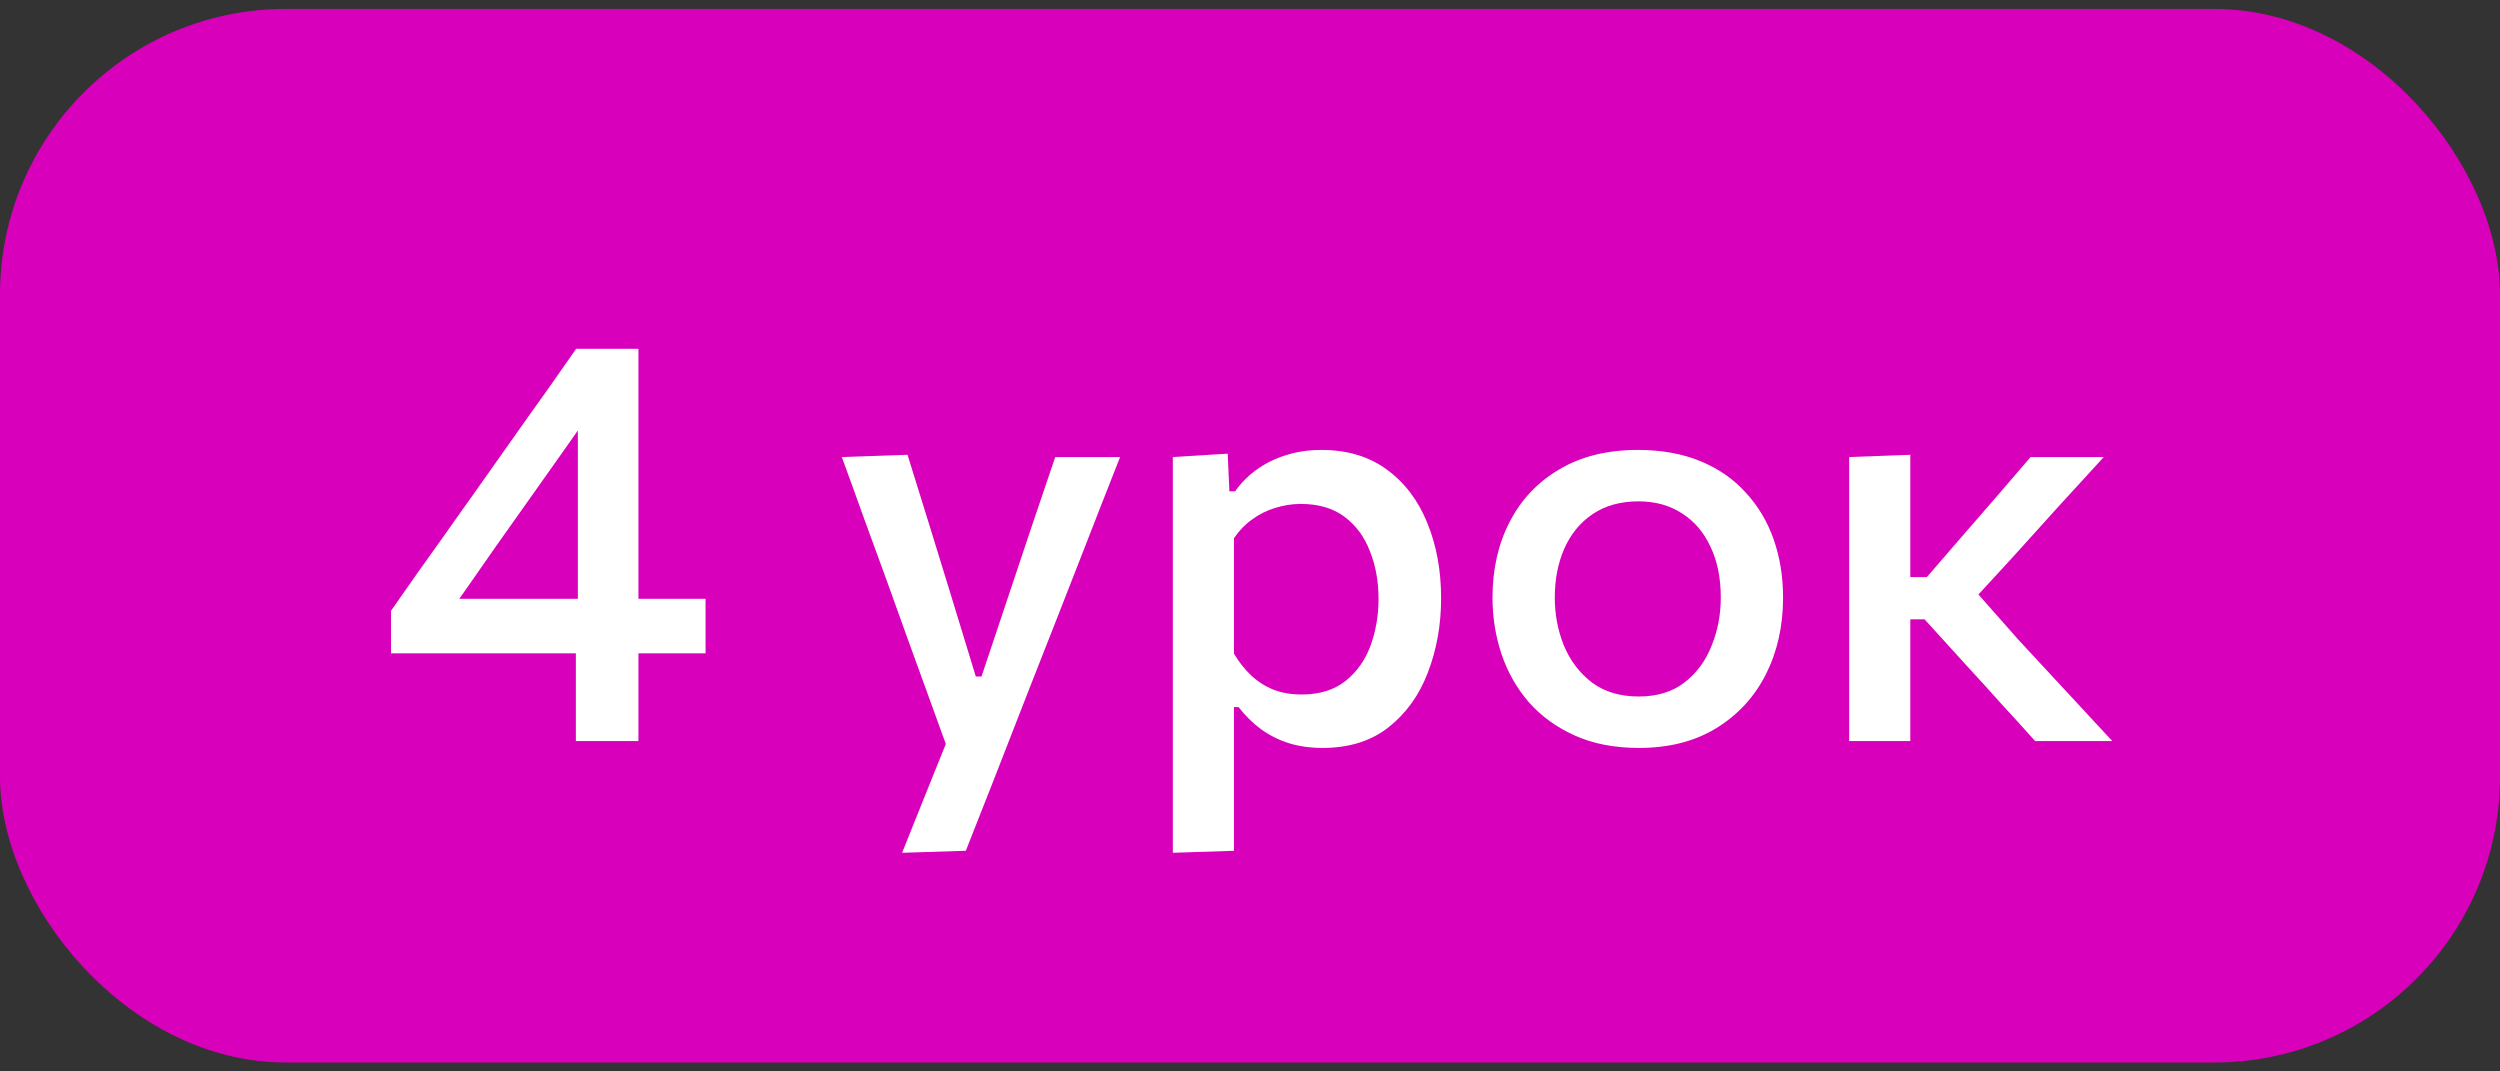
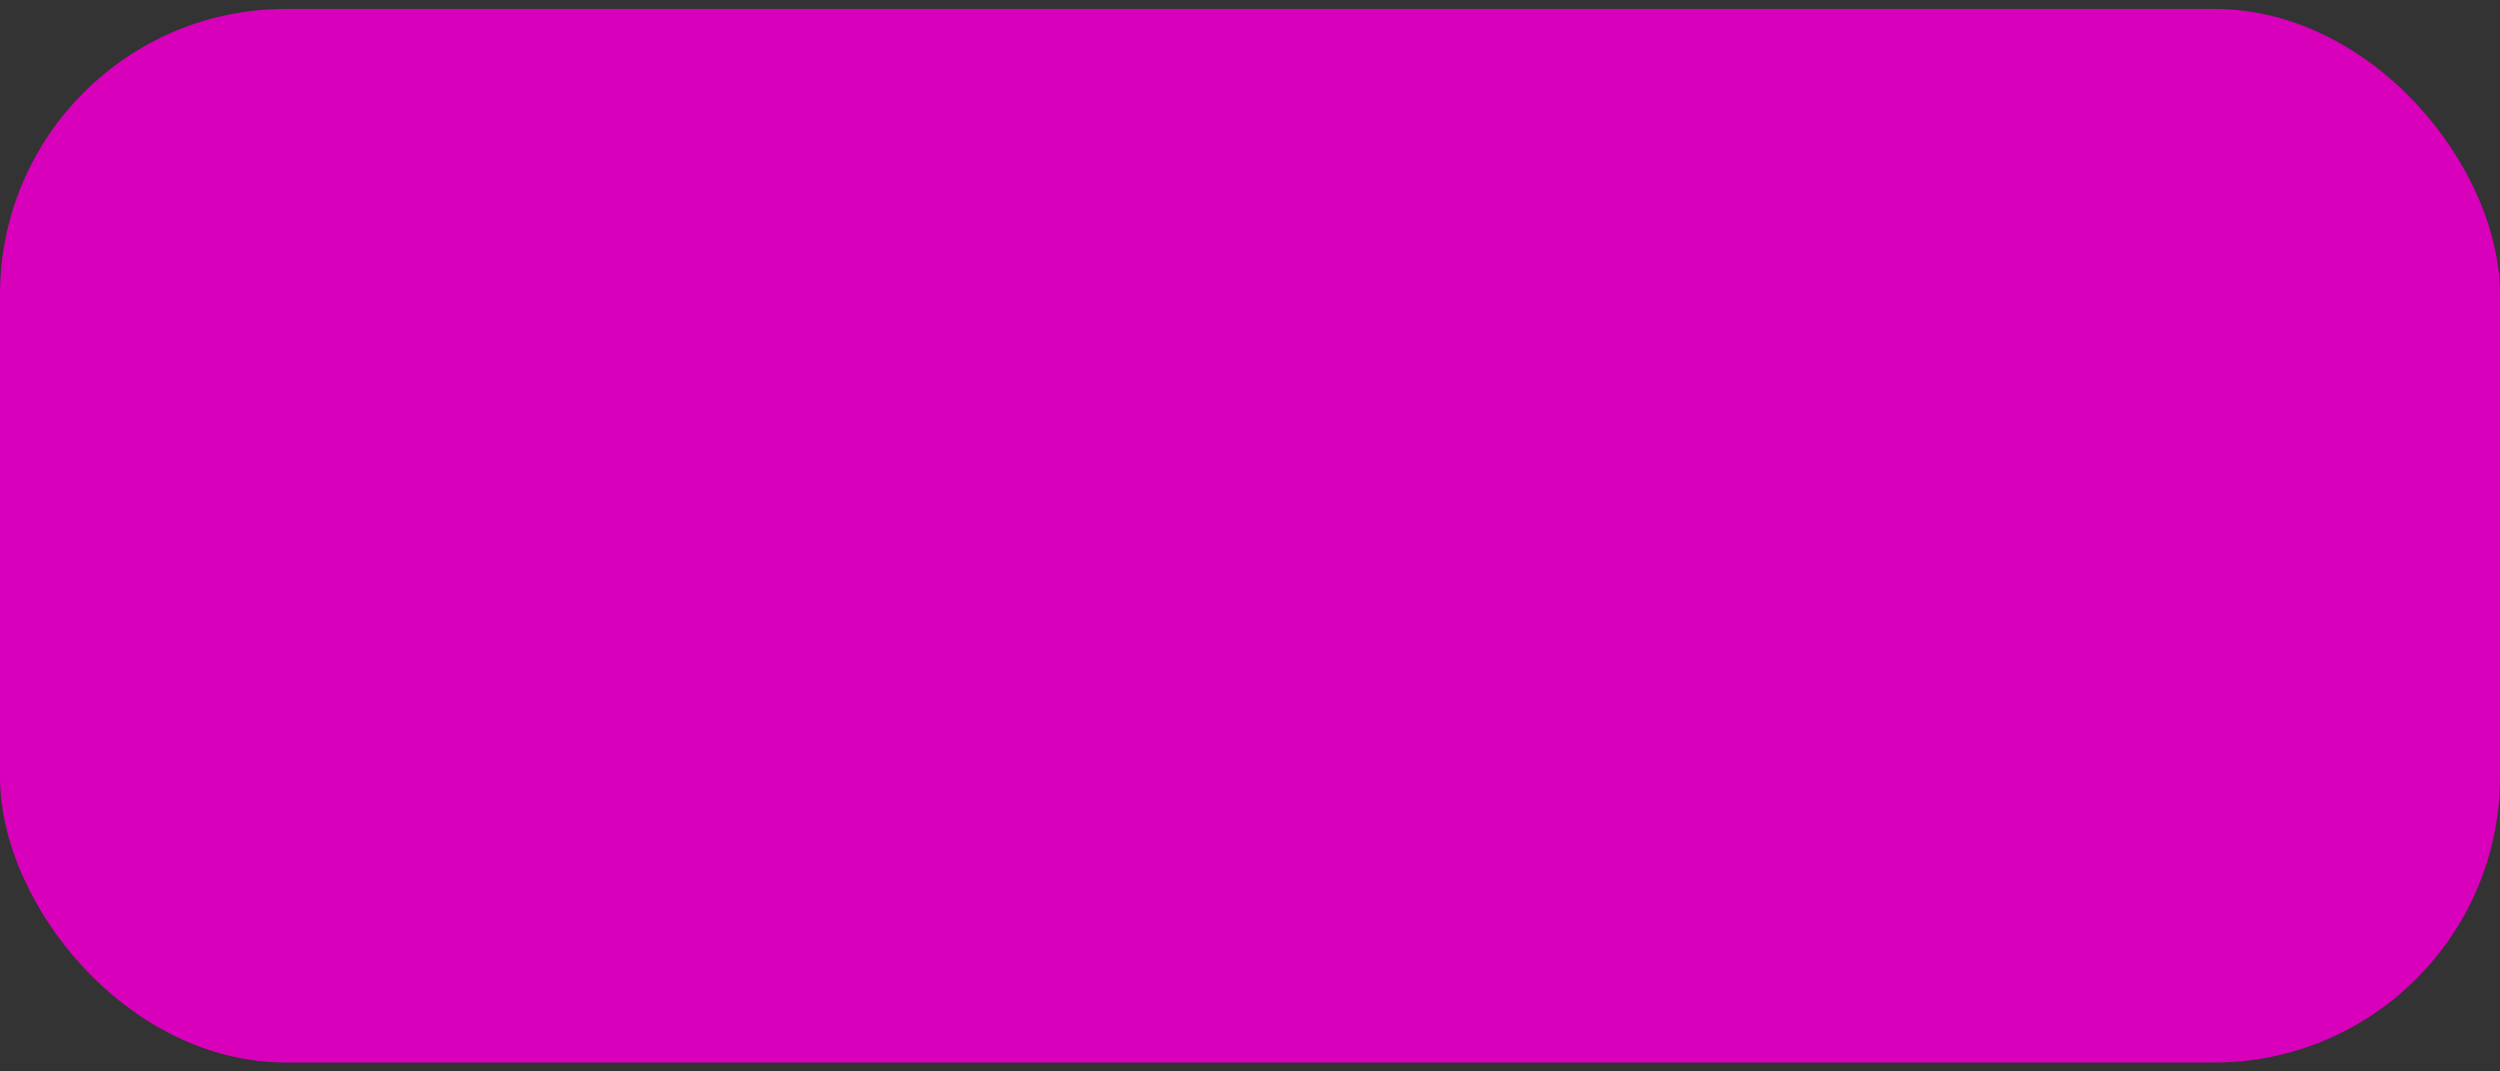
<svg xmlns="http://www.w3.org/2000/svg" width="140" height="60" viewBox="0 0 140 60" fill="none">
  <rect x="0" y="0" width="140" height="60" fill="#333333" stroke="none" />
  <rect y="0.5" width="140" height="59" rx="16" fill="#D800BB" />
-   <path d="M32.248 41.5C32.248 40.465 32.248 39.484 32.248 38.556C32.248 37.617 32.248 36.529 32.248 35.292L32.36 34.716V27.884C32.36 26.753 32.36 25.633 32.36 24.524C32.36 23.404 32.36 22.279 32.36 21.148L34.952 20.412C34.365 21.255 33.789 22.076 33.224 22.876C32.659 23.676 32.093 24.481 31.528 25.292L27.8 30.556C27.309 31.26 26.819 31.964 26.328 32.668C25.848 33.361 25.352 34.06 24.84 34.764L24.728 33.532H33.144H33.624C34.211 33.532 34.856 33.532 35.56 33.532C36.275 33.532 36.979 33.532 37.672 33.532C38.365 33.532 38.979 33.532 39.512 33.532V36.588C38.979 36.588 38.365 36.588 37.672 36.588C36.979 36.588 36.275 36.588 35.56 36.588C34.856 36.588 34.211 36.588 33.624 36.588H21.896V34.204C22.333 33.575 22.819 32.881 23.352 32.124C23.896 31.367 24.44 30.604 24.984 29.836C25.528 29.057 26.035 28.343 26.504 27.692L29.272 23.772C29.773 23.068 30.275 22.364 30.776 21.66C31.277 20.945 31.773 20.236 32.264 19.532H35.752C35.752 20.855 35.752 22.156 35.752 23.436C35.752 24.705 35.752 25.975 35.752 27.244V35.292C35.752 36.529 35.752 37.617 35.752 38.556C35.752 39.484 35.752 40.465 35.752 41.5H32.248ZM50.517 47.756C50.943 46.689 51.375 45.612 51.813 44.524C52.25 43.436 52.682 42.364 53.109 41.308V42.06C52.714 40.961 52.314 39.857 51.909 38.748C51.503 37.628 51.109 36.54 50.725 35.484L49.685 32.588C49.269 31.447 48.842 30.279 48.405 29.084C47.978 27.889 47.557 26.727 47.141 25.596L50.821 25.468C51.226 26.769 51.621 28.039 52.005 29.276C52.389 30.513 52.778 31.777 53.173 33.068L54.645 37.884H54.965L56.581 33.052C57.007 31.793 57.423 30.551 57.829 29.324C58.245 28.087 58.666 26.844 59.093 25.596H62.725C62.394 26.449 62.069 27.276 61.749 28.076C61.439 28.865 61.098 29.74 60.725 30.7C60.351 31.66 59.903 32.807 59.381 34.14L57.621 38.62C56.831 40.647 56.159 42.369 55.605 43.788C55.05 45.207 54.543 46.492 54.085 47.644L50.517 47.756ZM65.678 47.756C65.678 46.593 65.678 45.447 65.678 44.316C65.678 43.196 65.678 41.98 65.678 40.668V32.924C65.678 31.74 65.678 30.535 65.678 29.308C65.678 28.071 65.678 26.833 65.678 25.596L68.75 25.404L68.846 27.516H69.166C69.476 27.068 69.87 26.668 70.35 26.316C70.83 25.964 71.374 25.692 71.982 25.5C72.601 25.297 73.273 25.196 73.998 25.196C75.438 25.196 76.654 25.559 77.646 26.284C78.649 27.009 79.406 28.001 79.918 29.26C80.441 30.519 80.702 31.932 80.702 33.5C80.702 34.983 80.457 36.364 79.966 37.644C79.486 38.913 78.756 39.937 77.774 40.716C76.793 41.495 75.556 41.884 74.062 41.884C73.369 41.884 72.734 41.793 72.158 41.612C71.593 41.431 71.076 41.169 70.606 40.828C70.148 40.487 69.732 40.076 69.358 39.596H69.102V40.844C69.102 42.071 69.102 43.217 69.102 44.284C69.102 45.361 69.102 46.481 69.102 47.644L65.678 47.756ZM72.894 38.892C73.886 38.892 74.702 38.641 75.342 38.14C75.982 37.628 76.452 36.967 76.75 36.156C77.049 35.335 77.198 34.46 77.198 33.532C77.198 32.561 77.038 31.676 76.718 30.876C76.409 30.065 75.934 29.42 75.294 28.94C74.654 28.46 73.838 28.22 72.846 28.22C72.356 28.22 71.876 28.295 71.406 28.444C70.948 28.583 70.521 28.796 70.126 29.084C69.732 29.361 69.39 29.713 69.102 30.14V36.604C69.38 37.073 69.7 37.479 70.062 37.82C70.425 38.161 70.841 38.428 71.31 38.62C71.78 38.801 72.308 38.892 72.894 38.892ZM91.788 41.884C90.423 41.884 89.228 41.655 88.204 41.196C87.18 40.737 86.322 40.119 85.628 39.34C84.946 38.551 84.434 37.655 84.092 36.652C83.751 35.639 83.58 34.577 83.58 33.468C83.58 31.879 83.9 30.465 84.54 29.228C85.18 27.98 86.108 26.999 87.324 26.284C88.54 25.559 90.007 25.196 91.724 25.196C93.036 25.196 94.199 25.404 95.212 25.82C96.226 26.236 97.074 26.823 97.756 27.58C98.45 28.327 98.972 29.201 99.324 30.204C99.676 31.207 99.852 32.295 99.852 33.468C99.852 35.057 99.532 36.487 98.892 37.756C98.252 39.025 97.324 40.033 96.108 40.78C94.903 41.516 93.463 41.884 91.788 41.884ZM91.772 39.004C92.796 39.004 93.65 38.743 94.332 38.22C95.015 37.687 95.522 36.999 95.852 36.156C96.194 35.313 96.364 34.417 96.364 33.468C96.364 32.369 96.172 31.42 95.788 30.62C95.415 29.809 94.882 29.185 94.188 28.748C93.506 28.3 92.695 28.076 91.756 28.076C90.743 28.076 89.884 28.316 89.18 28.796C88.487 29.265 87.959 29.911 87.596 30.732C87.244 31.543 87.068 32.455 87.068 33.468C87.068 34.417 87.239 35.313 87.58 36.156C87.932 36.999 88.455 37.687 89.148 38.22C89.852 38.743 90.727 39.004 91.772 39.004ZM103.553 41.5C103.553 40.337 103.553 39.212 103.553 38.124C103.553 37.036 103.553 35.836 103.553 34.524V32.796C103.553 31.815 103.553 30.924 103.553 30.124C103.553 29.324 103.553 28.561 103.553 27.836C103.553 27.111 103.553 26.364 103.553 25.596L106.977 25.468C106.977 26.631 106.977 27.772 106.977 28.892C106.977 30.012 106.977 31.185 106.977 32.412V35.132C106.977 36.284 106.977 37.361 106.977 38.364C106.977 39.367 106.977 40.412 106.977 41.5H103.553ZM113.969 41.5C113.34 40.796 112.705 40.097 112.065 39.404C111.436 38.7 110.807 38.007 110.177 37.324L107.777 34.684H106.625V32.316H107.905L109.953 29.948C110.583 29.223 111.212 28.497 111.841 27.772C112.471 27.036 113.095 26.311 113.713 25.596H117.809C116.945 26.535 116.087 27.473 115.233 28.412C114.38 29.351 113.532 30.289 112.689 31.228L110.145 33.996L110.017 32.412L113.025 35.82C113.9 36.769 114.78 37.719 115.665 38.668C116.551 39.617 117.425 40.561 118.289 41.5H113.969Z" fill="white" />
</svg>